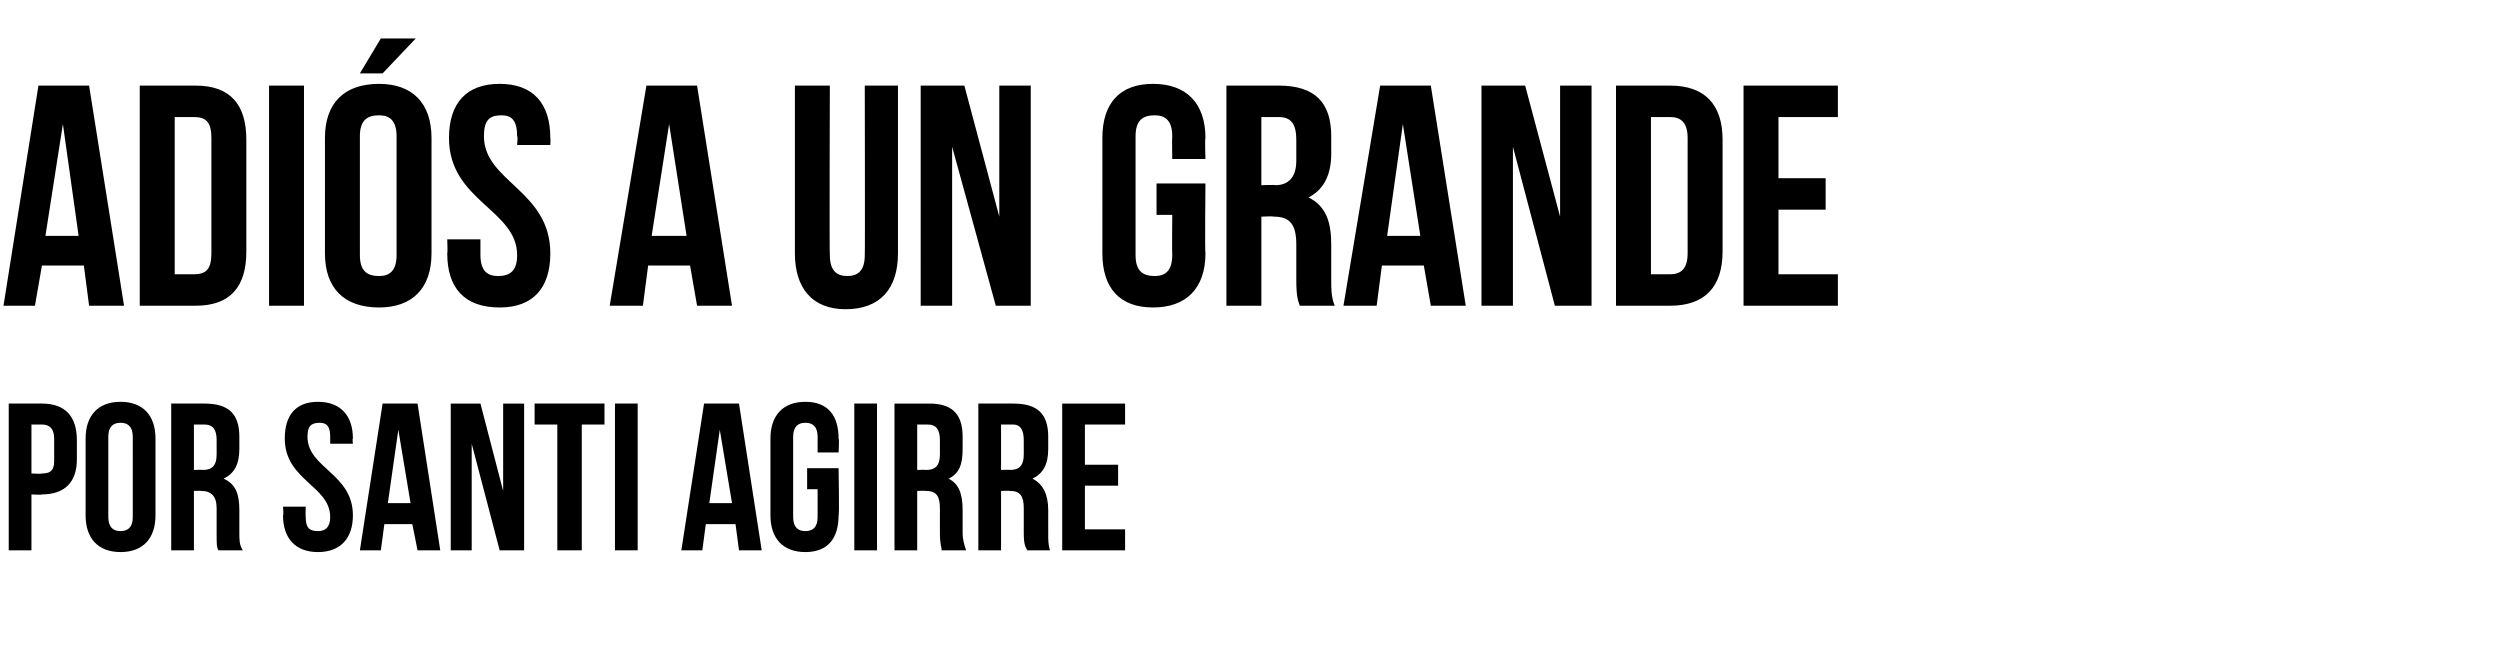
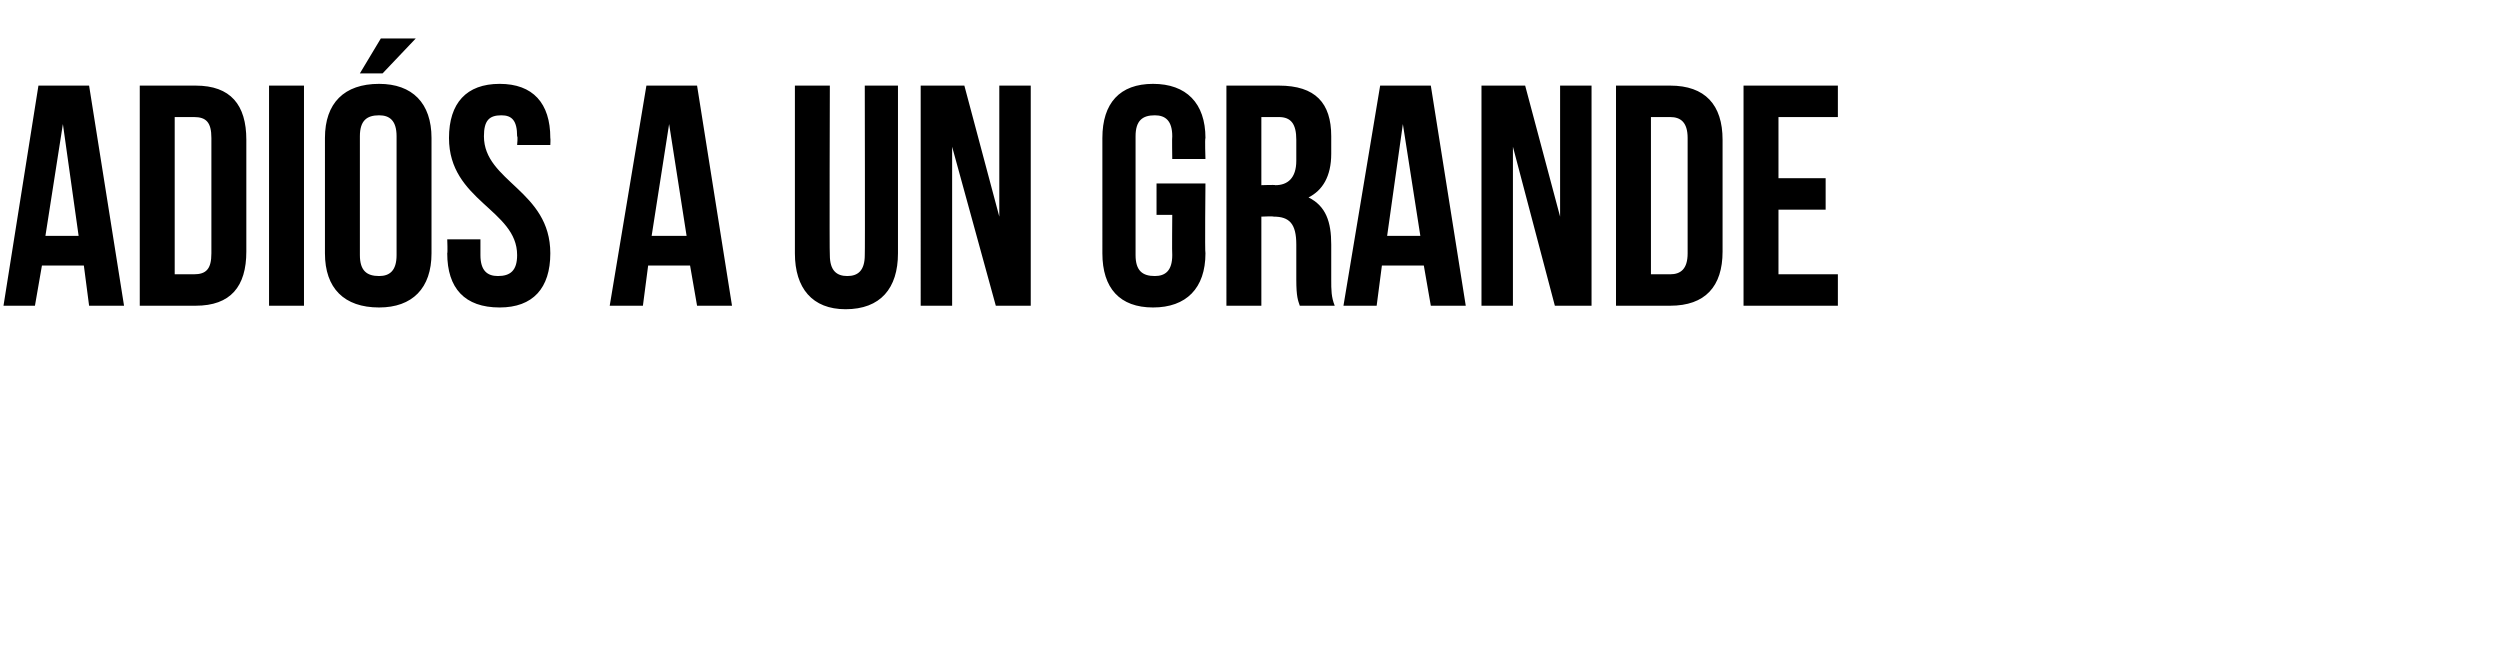
<svg xmlns="http://www.w3.org/2000/svg" version="1.1" width="143.1px" height="37px" viewBox="0 -4 143.1 37" style="top:-4px">
  <desc>Adiós a un grande Por SANTI AGIRRE</desc>
  <defs />
  <g id="Polygon32799">
-     <path d="m4.4 21.2v1.1c0 1.3-.7 2-2 2c.02.04-.6 0-.6 0v3.2H.5v-8.4h1.9c1.3 0 2 .7 2 2.1zm-2.6-.9v2.8s.62.04.6 0c.4 0 .7-.1.7-.7v-1.3c0-.6-.3-.8-.7-.8h-.6zm4.4 5.3c0 .6.3.8.7.8c.4 0 .7-.2.7-.8V21c0-.6-.3-.8-.7-.8c-.4 0-.7.2-.7.8v4.6zm-1.3-4.5c0-1.3.7-2.1 2-2.1c1.3 0 2 .8 2 2.1v4.4c0 1.3-.7 2.1-2 2.1c-1.3 0-2-.8-2-2.1v-4.4zm7.6 6.4c-.1-.2-.1-.3-.1-1v-1.4c0-.7-.3-1-.9-1c.03-.02-.4 0-.4 0v3.4H9.8v-8.4h1.9c1.4 0 2 .6 2 1.9v.7c0 .9-.3 1.4-.9 1.7c.7.3.9.9.9 1.8v1.3c0 .4 0 .7.2 1h-1.4zm-1.4-7.2v2.6s.49-.02.5 0c.5 0 .8-.2.8-.9v-.8c0-.6-.2-.9-.7-.9h-.6zm7.1-1.3c1.3 0 2 .8 2 2.1c-.04.02 0 .3 0 .3h-1.3v-.4c0-.6-.2-.8-.6-.8c-.5 0-.7.2-.7.8c0 1.8 2.6 2.1 2.6 4.5c0 1.3-.7 2.1-2 2.1c-1.3 0-2-.8-2-2.1c.04-.02 0-.5 0-.5h1.3s-.02.57 0 .6c0 .6.2.8.7.8c.4 0 .7-.2.7-.8c0-1.8-2.6-2.1-2.6-4.5c0-1.3.6-2.1 1.9-2.1zm7 8.5h-1.3l-.3-1.5H22l-.2 1.5h-1.2l1.3-8.4h2l1.3 8.4zm-3-2.7h1.3l-.7-4.2l-.6 4.2zm4.8-3.4v6.1h-1.2v-8.4h1.7l1.3 5v-5h1.2v8.4h-1.4L27 21.4zm3.6-2.3h4v1.2h-1.3v7.2h-1.4v-7.2h-1.3v-1.2zm4.6 0h1.3v8.4h-1.3v-8.4zm8.4 8.4h-1.3l-.2-1.5h-1.7l-.2 1.5H39l1.3-8.4h2l1.3 8.4zm-3-2.7h1.3l-.7-4.2l-.6 4.2zm5.6-2h1.8s.05 2.68 0 2.7c0 1.3-.6 2.1-1.9 2.1c-1.3 0-2-.8-2-2.1v-4.4c0-1.3.7-2.1 2-2.1c1.3 0 1.9.8 1.9 2.1c.05.02 0 .8 0 .8h-1.2v-.9c0-.6-.3-.8-.7-.8c-.4 0-.7.2-.7.8v4.6c0 .6.3.8.7.8c.4 0 .7-.2.7-.8V24h-.6v-1.2zm2.7-3.7h1.3v8.4h-1.3v-8.4zm5 8.4c0-.2-.1-.3-.1-1v-1.4c0-.7-.2-1-.8-1c-.05-.02-.5 0-.5 0v3.4h-1.3v-8.4h2c1.3 0 1.9.6 1.9 1.9v.7c0 .9-.2 1.4-.8 1.7c.6.3.8.9.8 1.8v1.3c0 .4.1.7.2 1h-1.4zm-1.4-7.2v2.6s.51-.02.5 0c.5 0 .8-.2.8-.9v-.8c0-.6-.2-.9-.7-.9h-.6zm6.3 7.2c-.1-.2-.2-.3-.2-1v-1.4c0-.7-.2-1-.8-1c-.02-.02-.5 0-.5 0v3.4H56v-8.4h2c1.4 0 2 .6 2 1.9v.7c0 .9-.3 1.4-.9 1.7c.6.3.9.9.9 1.8v1.3c0 .4 0 .7.1 1h-1.3zm-1.5-7.2v2.6s.54-.02.5 0c.5 0 .8-.2.8-.9v-.8c0-.6-.2-.9-.6-.9h-.7zm4.8 2.3h1.9v1.2h-1.9v2.5h2.3v1.2h-3.6v-8.4h3.6v1.2h-2.3v2.3z" stroke="none" fill="#000" />
-   </g>
+     </g>
  <g id="Polygon32798">
    <path d="m7.1 13.5h-2l-.3-2.3H2.4L2 13.5H.2L2.2.9h2.9l2 12.6zm-4.5-4h1.9l-.9-6.4l-1 6.4zM8 .9h3.2c2 0 2.9 1.1 2.9 3.1v6.4c0 2-.9 3.1-2.9 3.1H8V.9zm2 1.8v9h1.1c.7 0 1-.3 1-1.2V3.9c0-.9-.3-1.2-1-1.2H10zM15.4.9h2v12.6h-2V.9zm5.2 9.7c0 .9.4 1.2 1.1 1.2c.6 0 1-.3 1-1.2V3.8c0-.9-.4-1.2-1-1.2c-.7 0-1.1.3-1.1 1.2v6.8zm-2-6.7c0-2 1.1-3.1 3.1-3.1c1.9 0 3 1.1 3 3.1v6.6c0 2-1.1 3.1-3 3.1c-2 0-3.1-1.1-3.1-3.1V3.9zm5.2-5.7l-1.9 2h-1.3l1.2-2h2zM28.6.8c1.9 0 2.9 1.1 2.9 3.1c.02.02 0 .4 0 .4h-1.9s.05-.5 0-.5c0-.9-.3-1.2-.9-1.2c-.7 0-1 .3-1 1.2c0 2.6 3.8 3.1 3.8 6.7c0 2-1 3.1-2.9 3.1c-2 0-3-1.1-3-3.1c.03-.02 0-.8 0-.8h1.9v.9c0 .9.4 1.2 1 1.2c.7 0 1.1-.3 1.1-1.2c0-2.6-3.9-3.1-3.9-6.7c0-2 1-3.1 2.9-3.1zm13.3 12.7h-2l-.4-2.3h-2.4l-.3 2.3h-1.9L37 .9h2.9l2 12.6zm-4.6-4h2l-1-6.4l-1 6.4zM47.5.9s-.03 9.72 0 9.7c0 .9.4 1.2 1 1.2c.6 0 1-.3 1-1.2c.02.02 0-9.7 0-9.7h1.9v9.6c0 2-1 3.2-3 3.2c-1.9 0-2.9-1.2-2.9-3.2V.9h2zm7 3.5v9.1h-1.8V.9h2.5l2 7.5V.9h1.8v12.6h-2l-2.5-9.1zm11.7 2.1h2.8s-.04 3.98 0 4c0 2-1.1 3.1-3 3.1c-1.9 0-2.9-1.1-2.9-3.1V3.9c0-2 1-3.1 2.9-3.1c1.9 0 3 1.1 3 3.1c-.04.02 0 1.2 0 1.2h-1.9s-.02-1.3 0-1.3c0-.9-.4-1.2-1-1.2c-.7 0-1.1.3-1.1 1.2v6.8c0 .9.4 1.2 1.1 1.2c.6 0 1-.3 1-1.2c-.02 0 0-2.3 0-2.3h-.9V6.5zm8.2 7c-.1-.3-.2-.5-.2-1.5v-2c0-1.2-.4-1.6-1.3-1.6c0-.03-.7 0-.7 0v5.1h-2V.9h3c2.1 0 3 1 3 2.9v1c0 1.3-.5 2.1-1.3 2.5c1 .5 1.3 1.4 1.3 2.7v2c0 .6 0 1 .2 1.5h-2zM72.2 2.7v3.9s.79-.03.8 0c.7 0 1.2-.4 1.2-1.4V4c0-.9-.3-1.3-1-1.3h-1zm11.7 10.8h-2l-.4-2.3h-2.4l-.3 2.3h-1.9L79 .9h2.9l2 12.6zm-4.5-4h1.9l-1-6.4l-.9 6.4zm7.2-5.1v9.1h-1.8V.9h2.5l2 7.5V.9h1.8v12.6H89l-2.4-9.1zM92.5.9h3.1c2 0 3 1.1 3 3.1v6.4c0 2-1 3.1-3 3.1h-3.1V.9zm2 1.8v9h1.1c.6 0 1-.3 1-1.2V3.9c0-.9-.4-1.2-1-1.2h-1.1zm7.3 3.5h2.7v1.8h-2.7v3.7h3.4v1.8h-5.4V.9h5.4v1.8h-3.4v3.5z" stroke="none" fill="#000" />
  </g>
</svg>